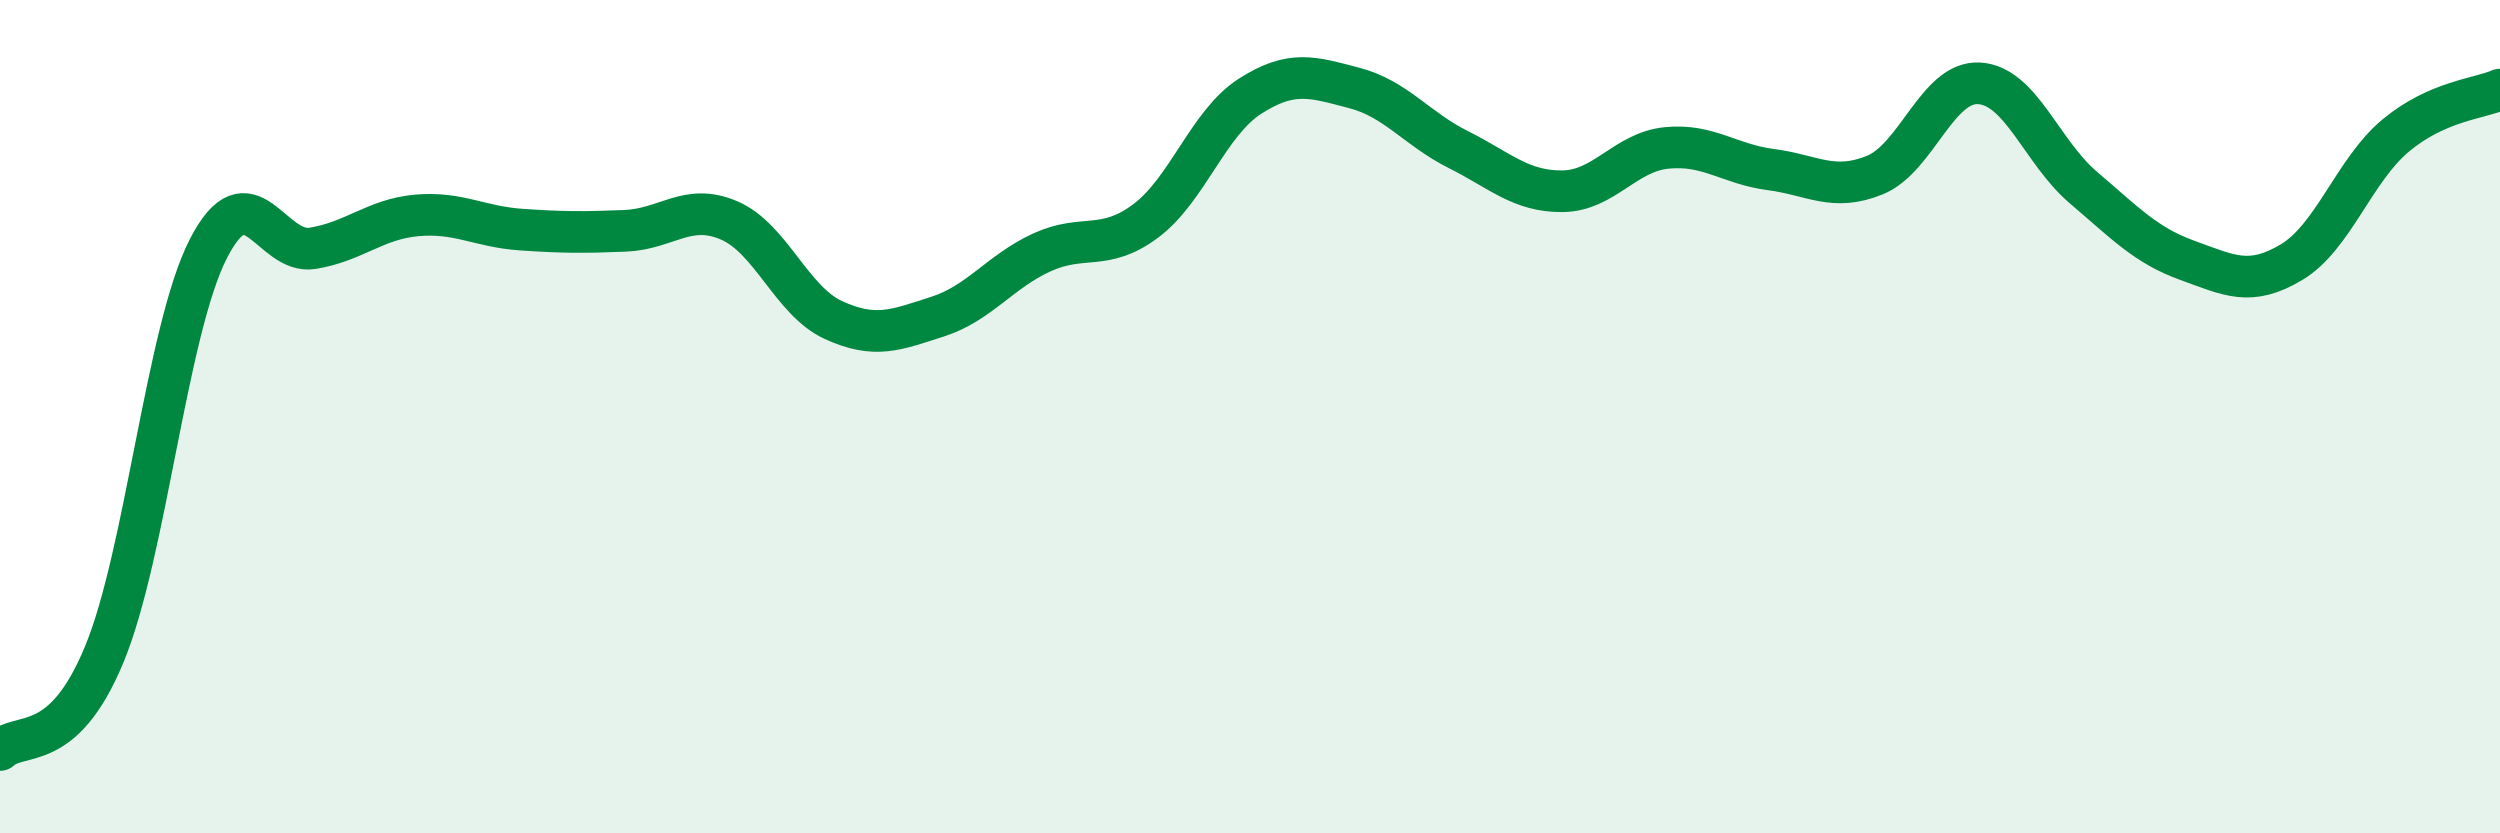
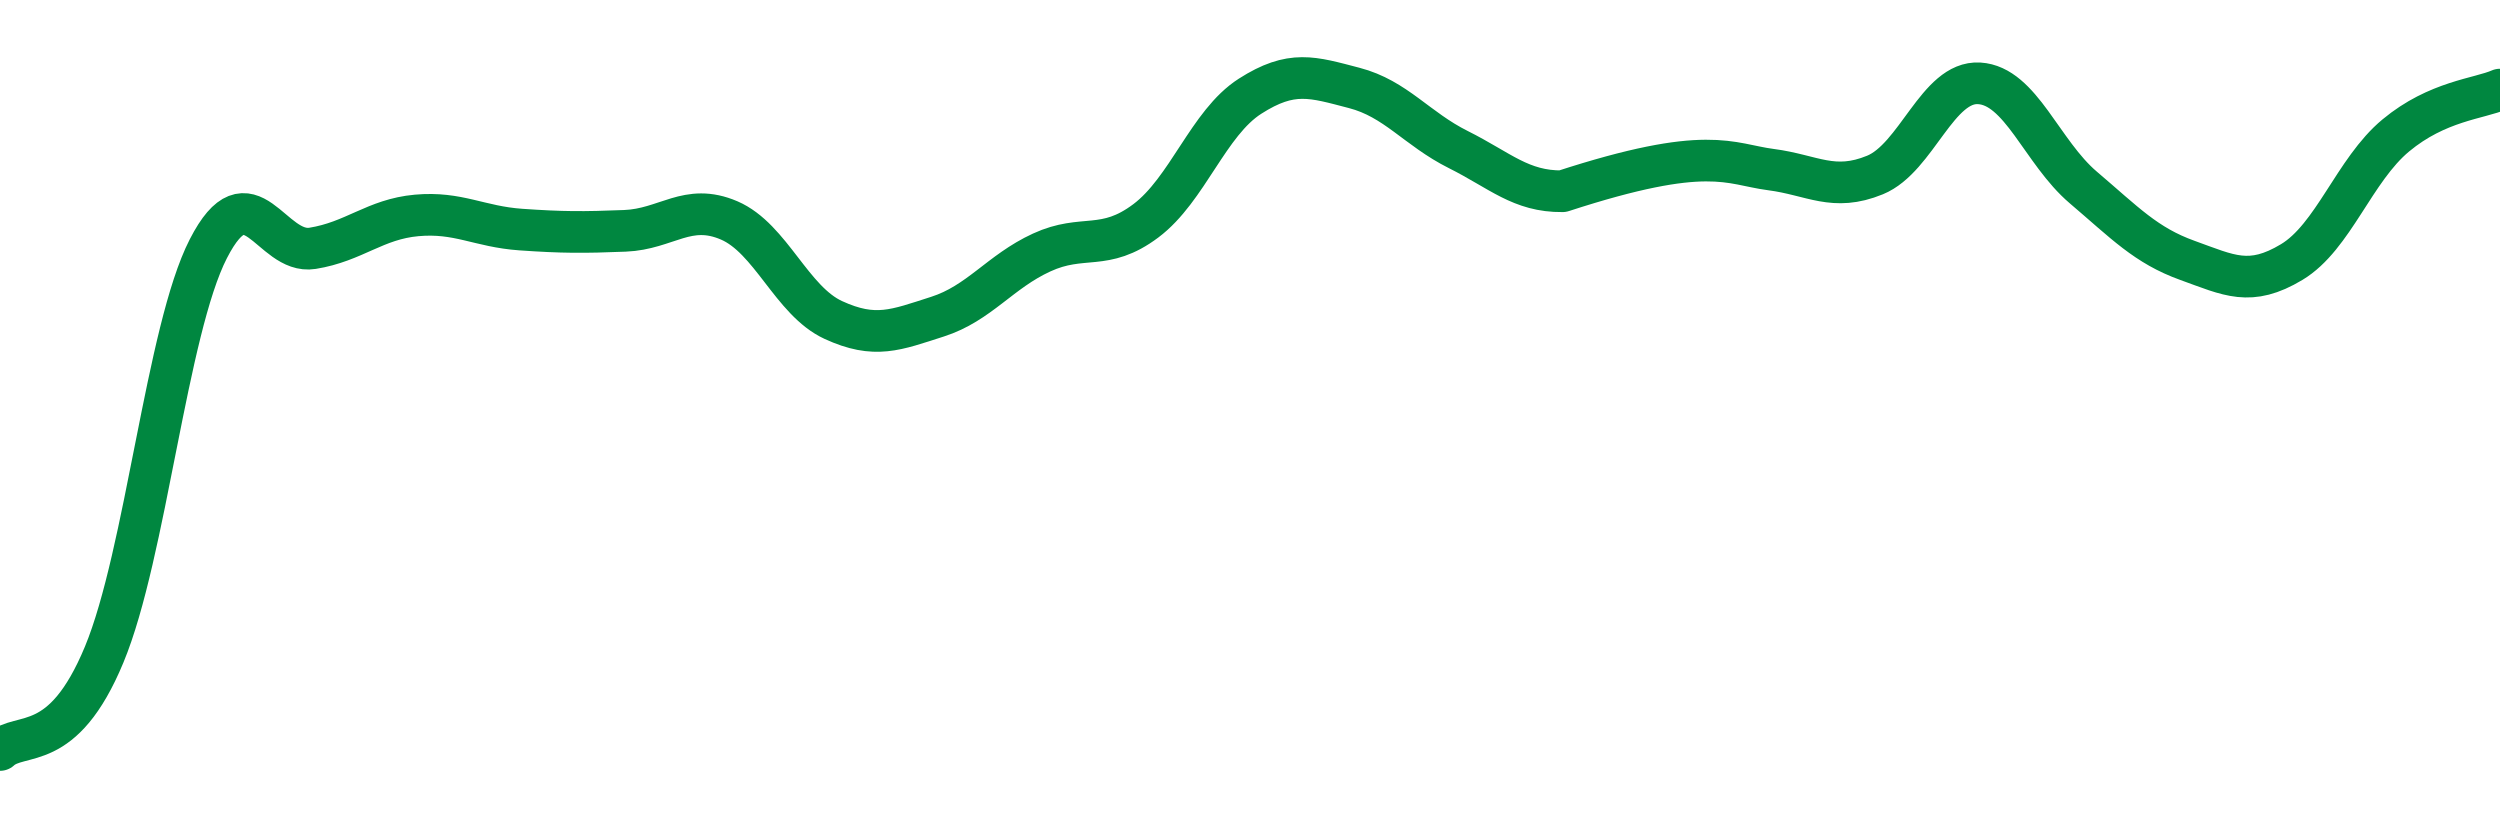
<svg xmlns="http://www.w3.org/2000/svg" width="60" height="20" viewBox="0 0 60 20">
-   <path d="M 0,18 C 0.5,17.54 1.5,18.12 2.5,15.71 C 3.5,13.3 4,7.92 5,5.97 C 6,4.02 6.5,6.12 7.5,5.96 C 8.5,5.8 9,5.26 10,5.17 C 11,5.08 11.5,5.44 12.5,5.51 C 13.5,5.58 14,5.58 15,5.54 C 16,5.5 16.5,4.86 17.5,5.29 C 18.5,5.72 19,7.22 20,7.68 C 21,8.14 21.5,7.92 22.5,7.6 C 23.5,7.28 24,6.52 25,6.06 C 26,5.6 26.5,6.05 27.5,5.3 C 28.5,4.55 29,2.95 30,2.31 C 31,1.67 31.5,1.85 32.5,2.11 C 33.5,2.37 34,3.09 35,3.59 C 36,4.09 36.5,4.6 37.5,4.59 C 38.5,4.58 39,3.65 40,3.55 C 41,3.45 41.5,3.94 42.5,4.07 C 43.5,4.2 44,4.61 45,4.2 C 46,3.79 46.5,1.94 47.5,2 C 48.5,2.06 49,3.65 50,4.5 C 51,5.35 51.5,5.89 52.5,6.25 C 53.5,6.61 54,6.89 55,6.29 C 56,5.69 56.5,4.08 57.5,3.25 C 58.5,2.42 59.5,2.37 60,2.15L60 20L0 20Z" fill="#008740" opacity="0.1" stroke-linecap="round" stroke-linejoin="round" />
-   <path d="M 0,18 C 0.5,17.54 1.5,18.12 2.5,15.71 C 3.5,13.3 4,7.92 5,5.97 C 6,4.02 6.5,6.12 7.5,5.96 C 8.5,5.8 9,5.26 10,5.17 C 11,5.08 11.5,5.44 12.5,5.51 C 13.5,5.58 14,5.58 15,5.54 C 16,5.5 16.5,4.86 17.5,5.29 C 18.5,5.72 19,7.22 20,7.68 C 21,8.14 21.5,7.92 22.5,7.6 C 23.5,7.28 24,6.52 25,6.06 C 26,5.6 26.5,6.05 27.5,5.3 C 28.5,4.55 29,2.95 30,2.31 C 31,1.67 31.5,1.85 32.5,2.11 C 33.5,2.37 34,3.09 35,3.59 C 36,4.09 36.5,4.6 37.5,4.59 C 38.5,4.58 39,3.65 40,3.55 C 41,3.45 41.5,3.94 42.5,4.07 C 43.5,4.2 44,4.61 45,4.2 C 46,3.79 46.5,1.94 47.5,2 C 48.5,2.06 49,3.65 50,4.5 C 51,5.35 51.5,5.89 52.5,6.25 C 53.5,6.61 54,6.89 55,6.29 C 56,5.69 56.5,4.08 57.5,3.25 C 58.5,2.42 59.5,2.37 60,2.15" stroke="#008740" stroke-width="1" fill="none" stroke-linecap="round" stroke-linejoin="round" />
+   <path d="M 0,18 C 0.5,17.54 1.5,18.12 2.5,15.71 C 3.5,13.3 4,7.92 5,5.97 C 6,4.02 6.5,6.12 7.5,5.96 C 8.5,5.8 9,5.26 10,5.17 C 11,5.08 11.5,5.44 12.5,5.51 C 13.5,5.58 14,5.58 15,5.54 C 16,5.5 16.5,4.86 17.5,5.29 C 18.5,5.72 19,7.22 20,7.68 C 21,8.14 21.5,7.92 22.5,7.6 C 23.5,7.28 24,6.52 25,6.06 C 26,5.6 26.5,6.05 27.5,5.3 C 28.5,4.55 29,2.95 30,2.31 C 31,1.67 31.5,1.85 32.5,2.11 C 33.5,2.37 34,3.09 35,3.59 C 36,4.09 36.5,4.6 37.5,4.59 C 41,3.45 41.5,3.94 42.5,4.07 C 43.5,4.2 44,4.61 45,4.2 C 46,3.79 46.5,1.94 47.5,2 C 48.5,2.06 49,3.65 50,4.5 C 51,5.35 51.5,5.89 52.5,6.25 C 53.5,6.61 54,6.89 55,6.29 C 56,5.69 56.5,4.08 57.5,3.25 C 58.5,2.42 59.5,2.37 60,2.15" stroke="#008740" stroke-width="1" fill="none" stroke-linecap="round" stroke-linejoin="round" />
</svg>